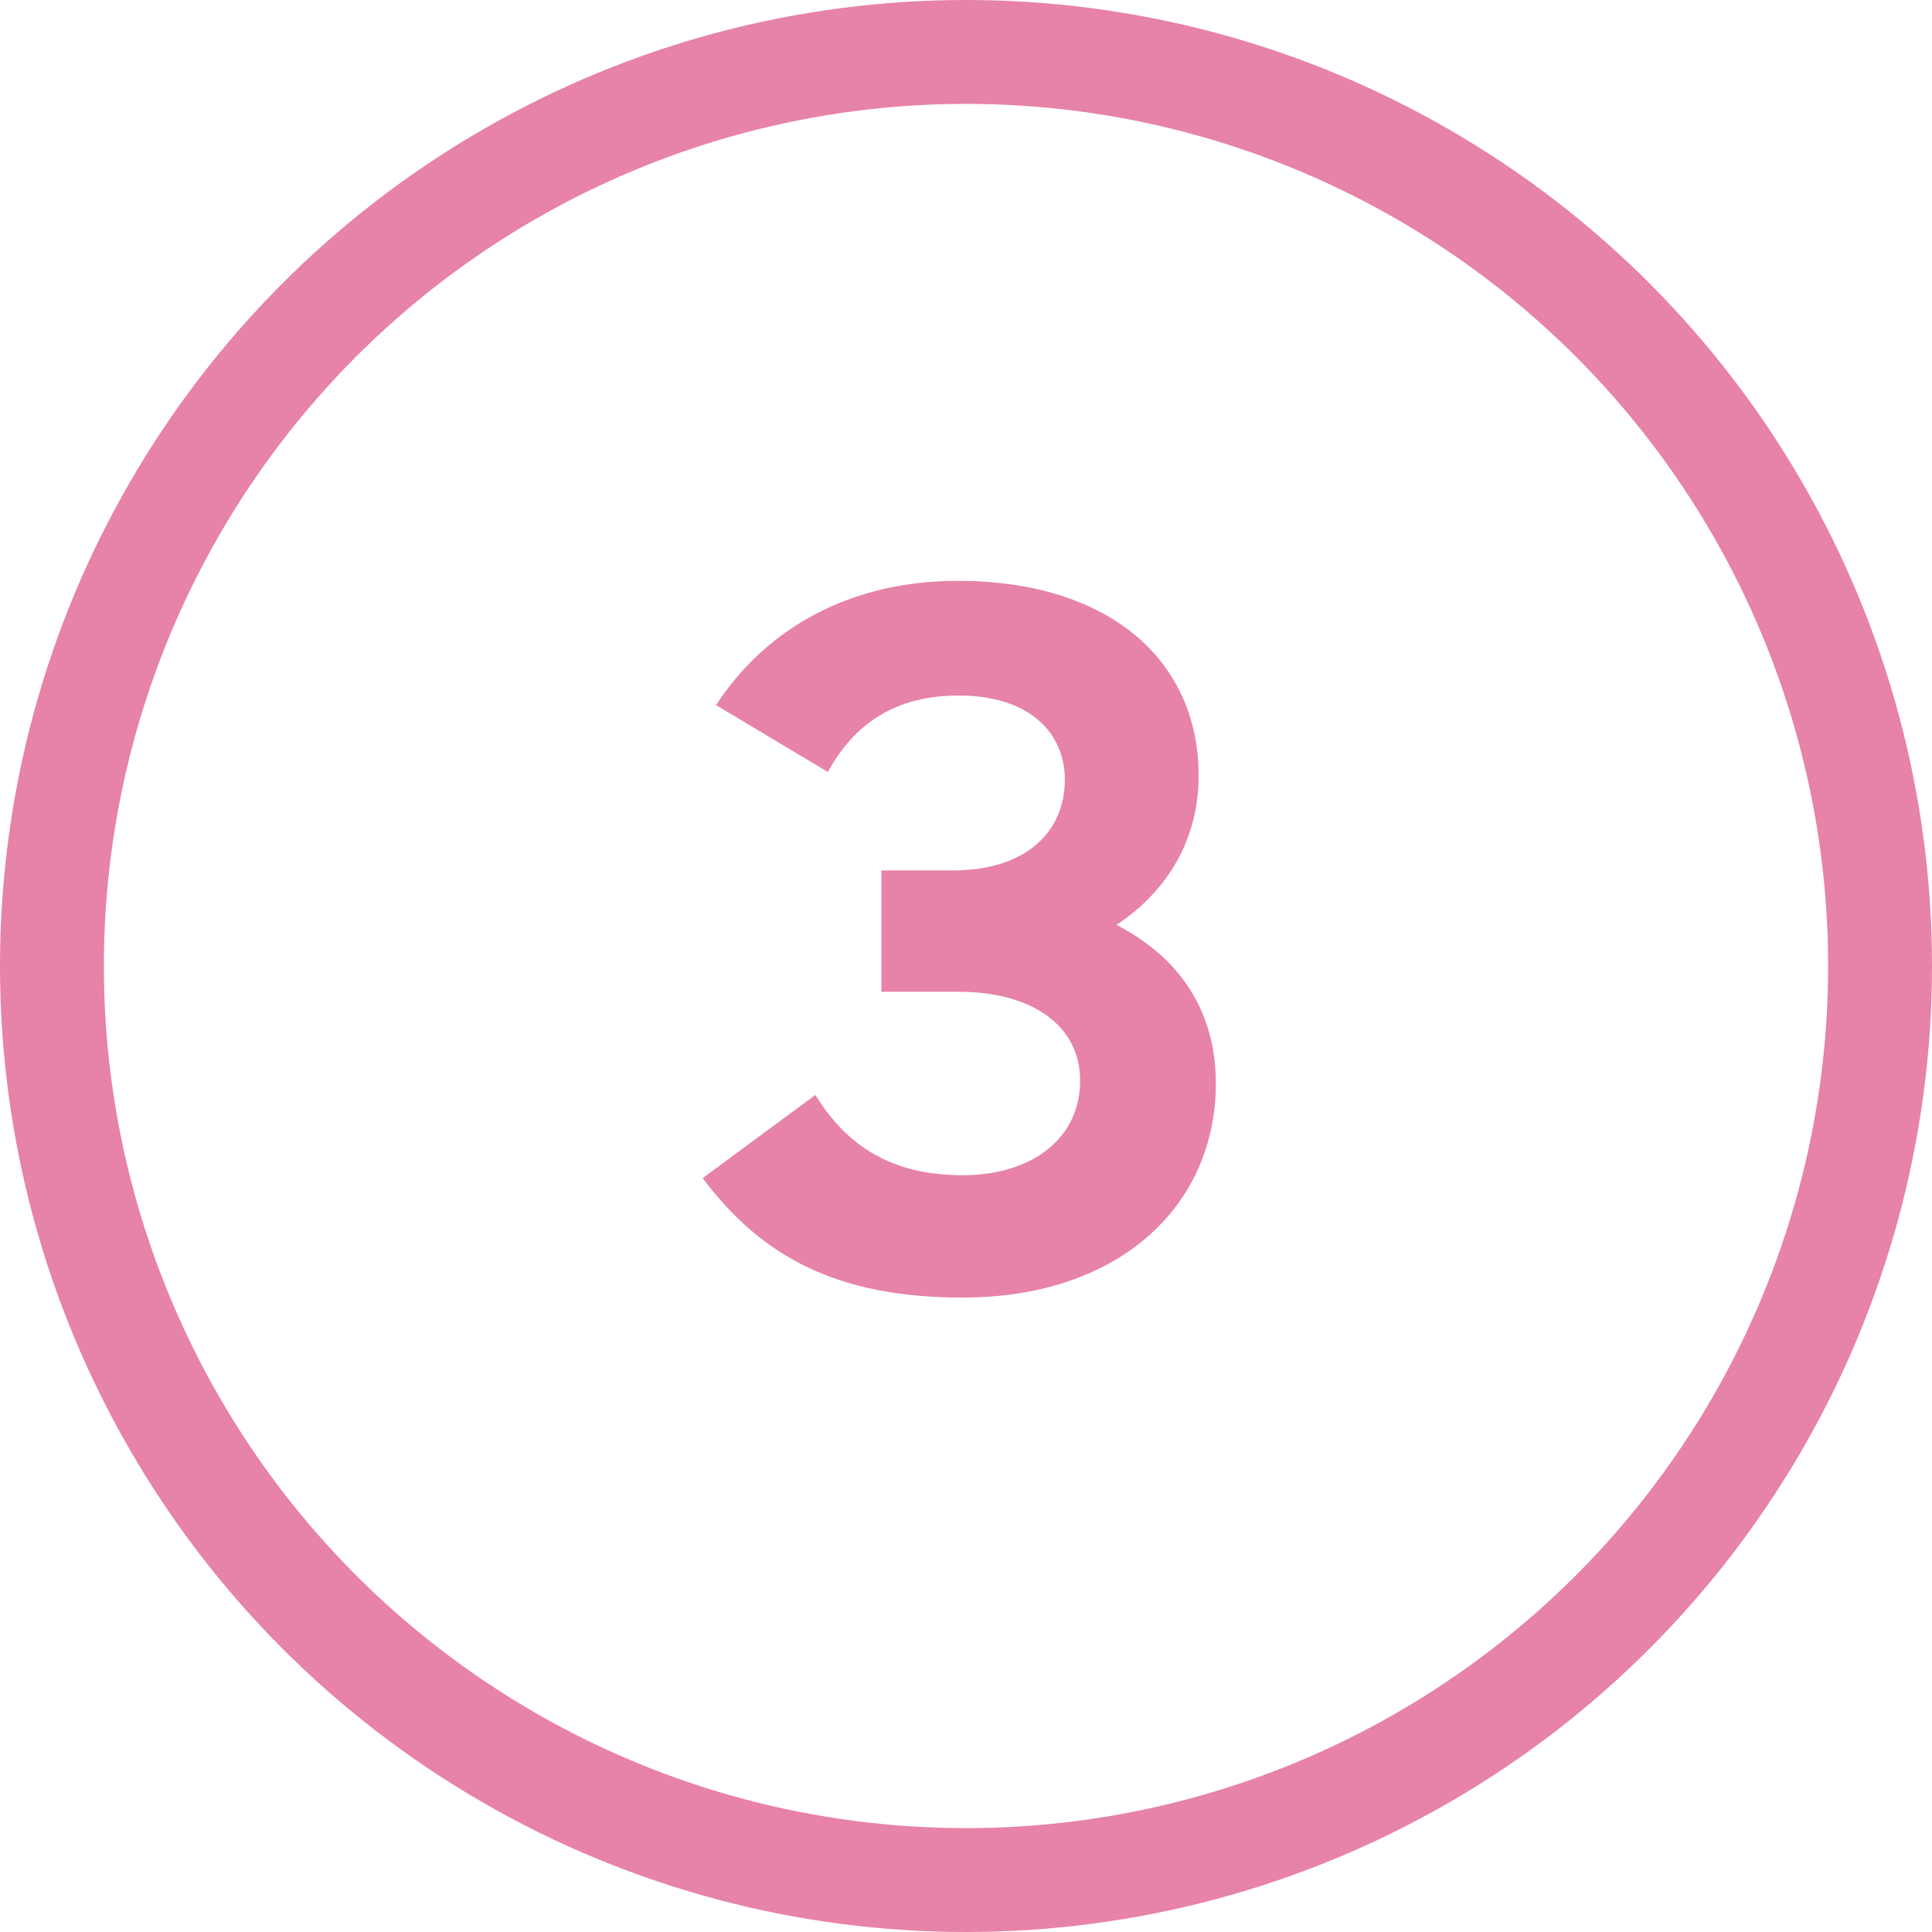
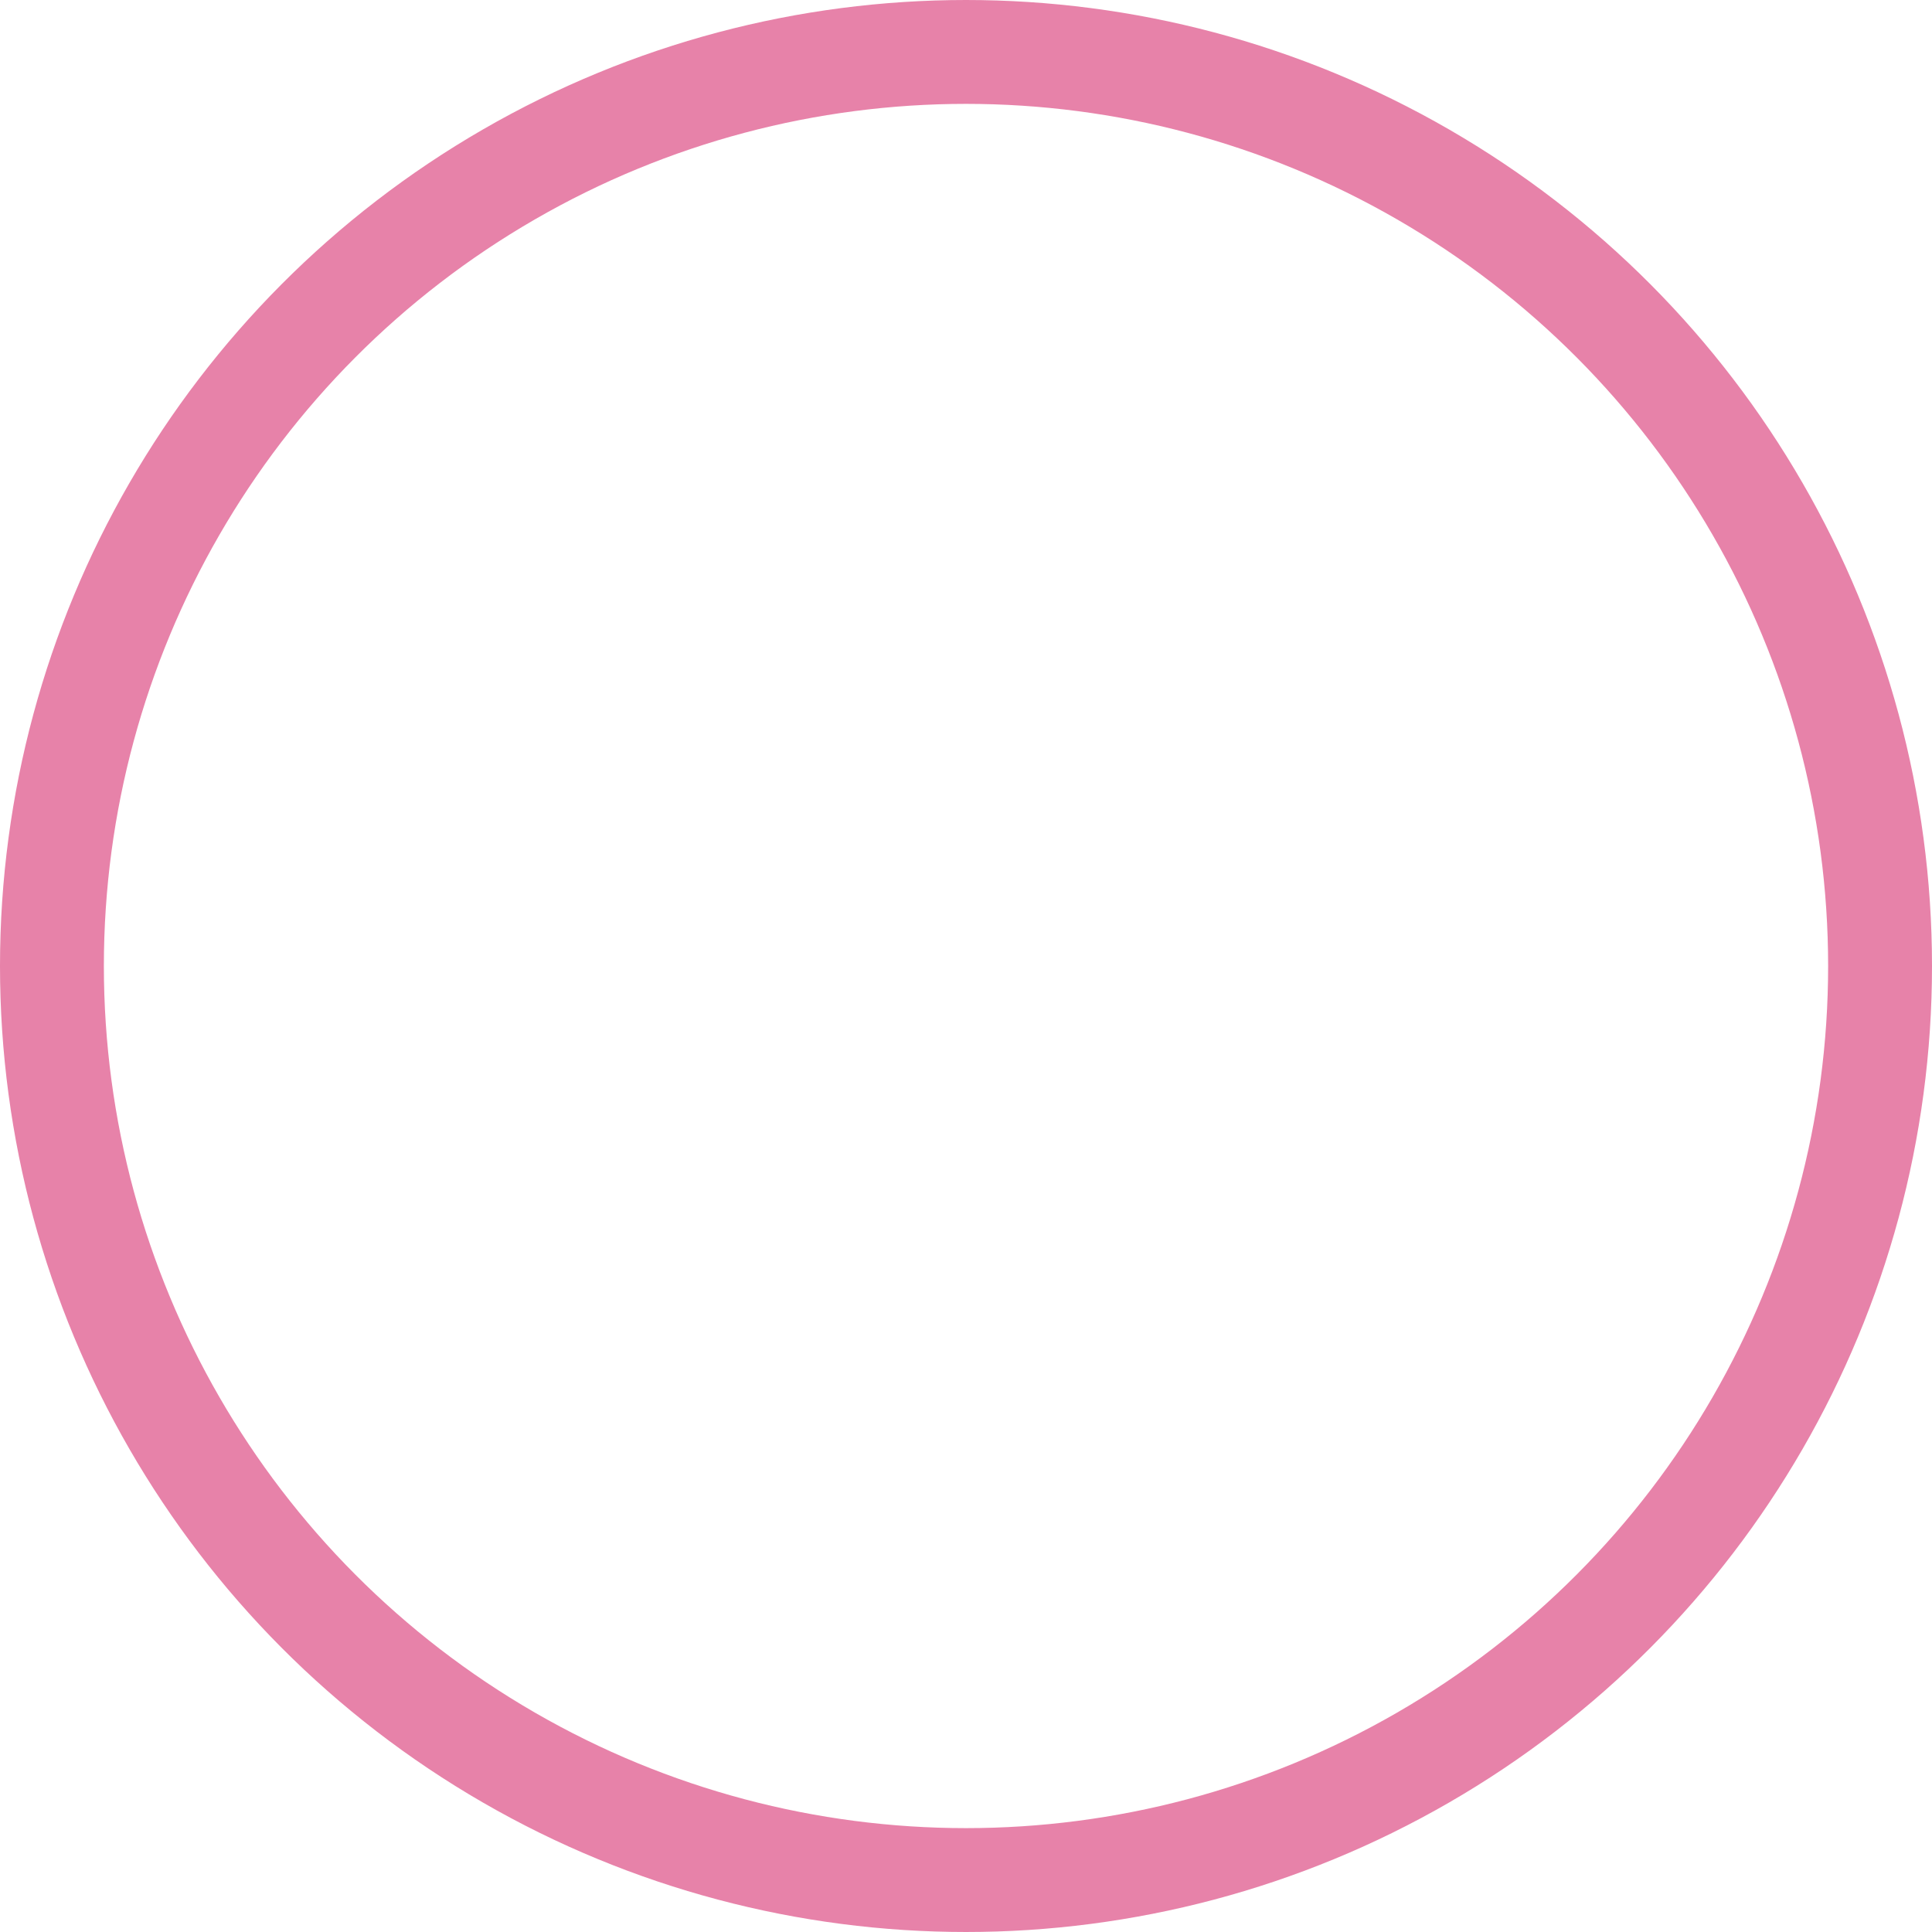
<svg xmlns="http://www.w3.org/2000/svg" width="93" height="93" viewBox="0 0 93 93" fill="none">
-   <path d="M46.336 62.46C40.402 62.46 36.722 60.574 33.824 56.71L39.252 52.708C40.908 55.422 43.254 56.572 46.336 56.572C49.648 56.572 51.994 54.824 51.994 52.018C51.994 49.35 49.648 47.74 46.152 47.74H42.426V41.898H45.876C49.418 41.898 51.258 40.012 51.258 37.528C51.258 35.32 49.602 33.48 46.152 33.48C43.116 33.48 41.138 34.814 39.85 37.16L34.468 33.94C36.906 30.214 40.954 27.96 46.106 27.96C53.328 27.96 57.698 31.732 57.698 37.344C57.698 40.426 56.18 42.91 53.742 44.52C56.686 46.038 58.526 48.568 58.526 52.156C58.526 57.998 53.926 62.46 46.336 62.46Z" fill="#E782A9" />
  <circle cx="46.5" cy="46.5" r="44" stroke="#E782A9" stroke-width="5" />
</svg>